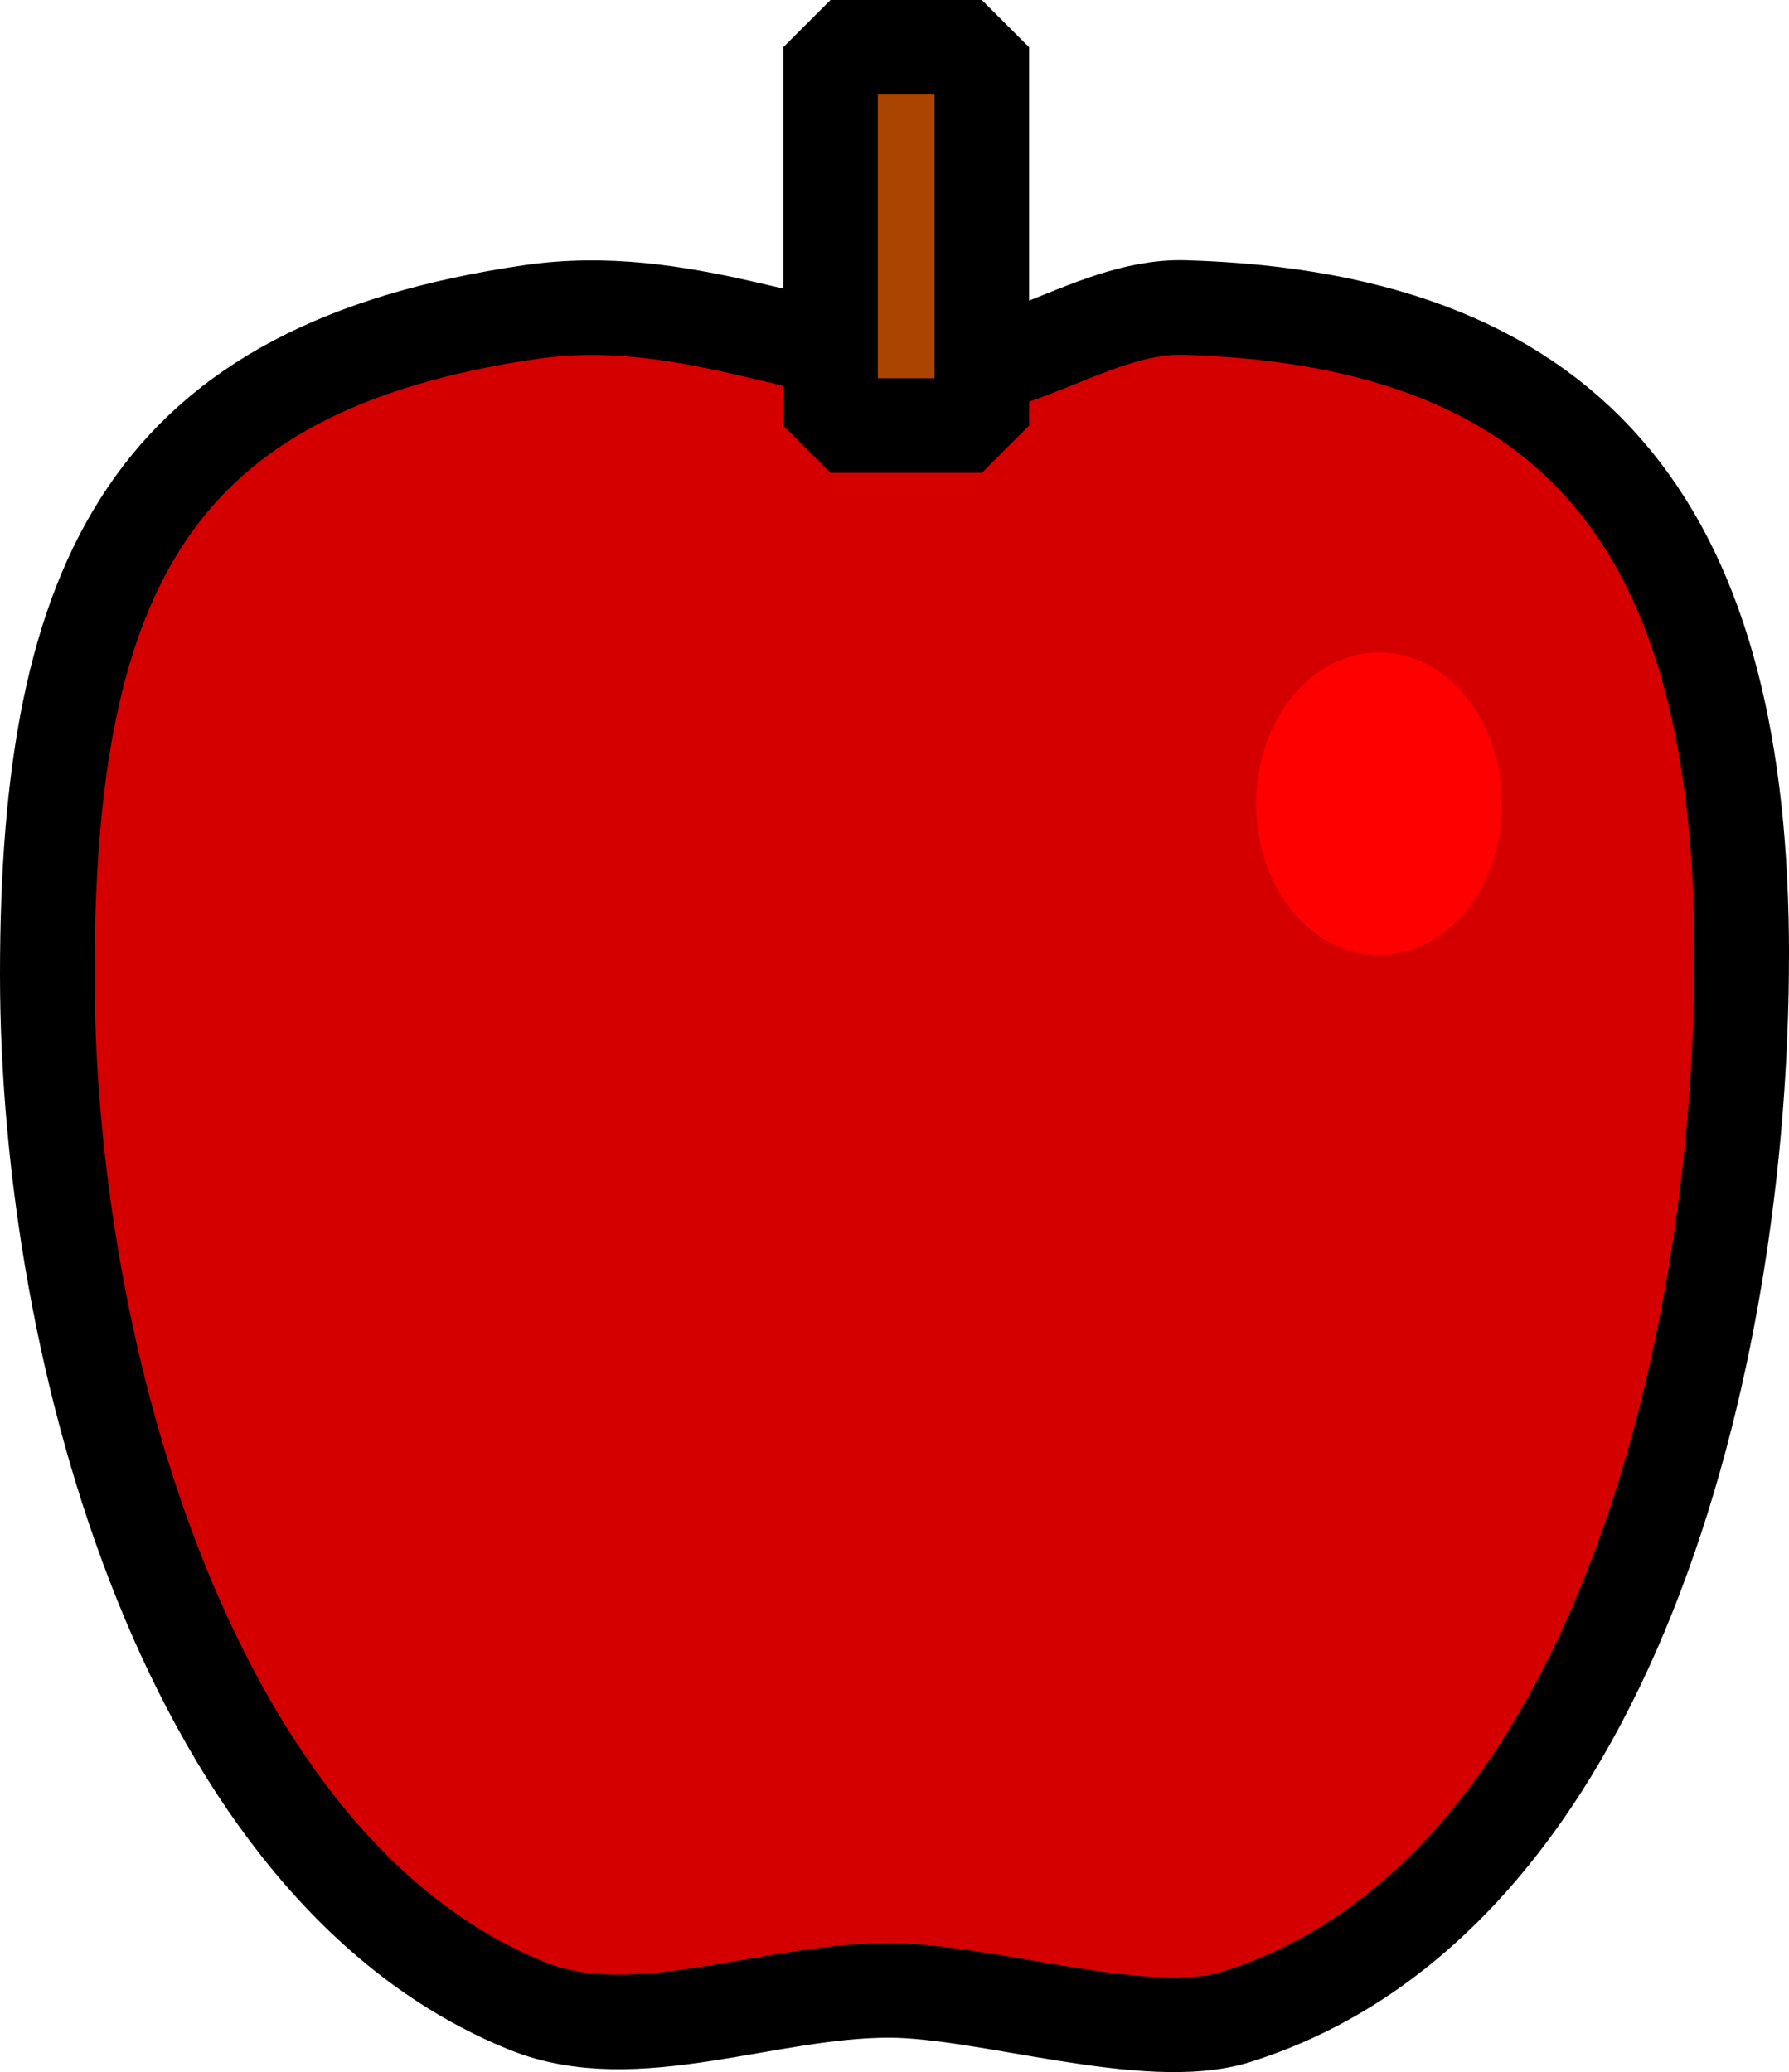
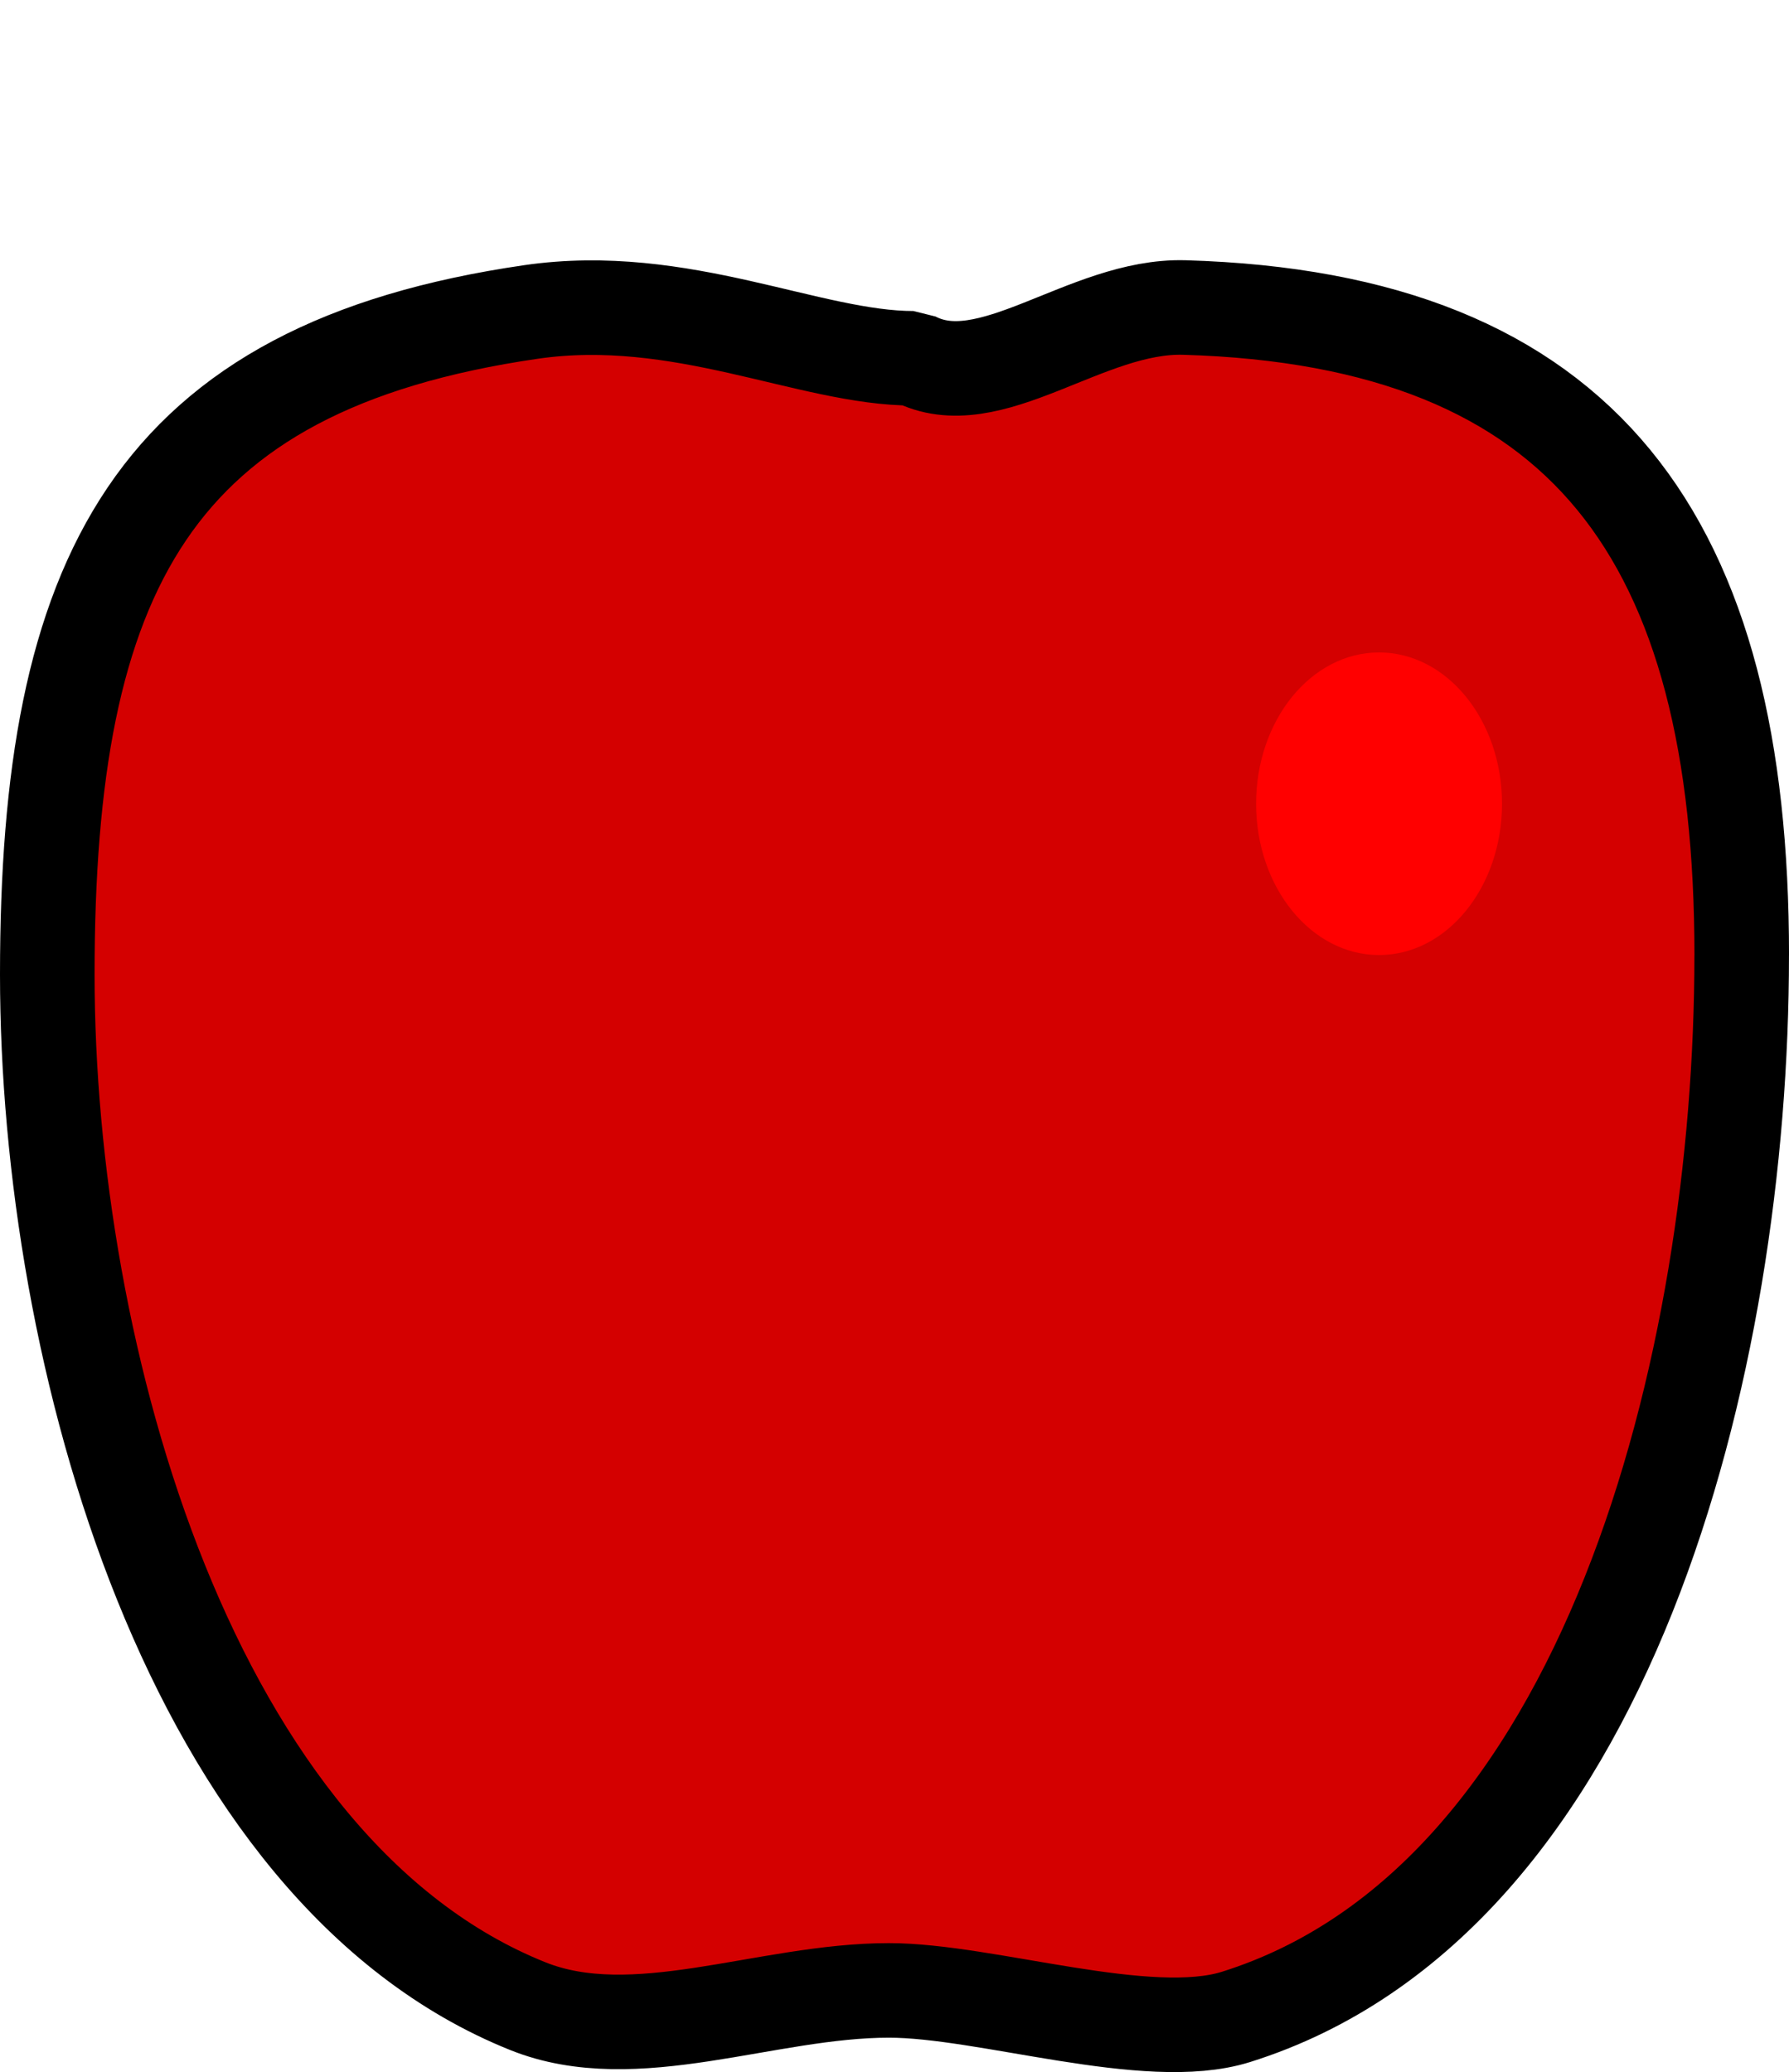
<svg xmlns="http://www.w3.org/2000/svg" xmlns:ns1="http://www.inkscape.org/namespaces/inkscape" xmlns:ns2="http://sodipodi.sourceforge.net/DTD/sodipodi-0.dtd" width="94.581" height="109.567" viewbox="0 0 94.581 109.567" id="svg5158" version="1.1" ns1:version="0.48.2 r9819" ns2:docname="apple_whole.svg">
  <defs id="defs5160" />
  <ns2:namedview id="base" pagecolor="#ffffff" bordercolor="#666666" borderopacity="1.0" ns1:pageopacity="0.0" ns1:pageshadow="2" ns1:zoom="1.4" ns1:cx="-150.20956" ns1:cy="97.576924" ns1:document-units="px" ns1:current-layer="layer1" showgrid="false" fit-margin-top="0" fit-margin-left="0" fit-margin-right="0" fit-margin-bottom="0" ns1:window-width="1069" ns1:window-height="629" ns1:window-x="150" ns1:window-y="150" ns1:window-maximized="0" />
  <g ns1:label="Layer 1" ns1:groupmode="layer" id="layer1" transform="translate(-218.424,-417.579)">
    <g id="g4954" transform="translate(-1032.282,-509.495)">
      <path ns2:nodetypes="sssssscss" ns1:connector-curvature="0" id="path4176" d="m 2780.172,1743.916 c 0,21.468 -7.033,49.943 -26.74,56.122 -4.67,1.464 -13.181,-1.403 -18.343,-1.403 -6.505,0 -13.419,3.11 -19.093,0.833 -17.833,-7.155 -25.404,-34.407 -25.404,-54.552 0,-21.136 5.497,-32.115 25.572,-35.033 7.932,-1.153 14.719,2.45 20.219,2.45 4.022,2.136 9.116,-2.836 14.325,-2.685 21.243,0.616 29.466,12.265 29.466,34.268 z" style="fill:#d40000;fill-opacity:1;stroke:#000000;stroke-width:5;stroke-linecap:square;stroke-linejoin:bevel;stroke-miterlimit:4;stroke-opacity:1" transform="translate(-1437.386,-766.313)" />
-       <rect y="929.574" x="1294.614" height="20" width="8" id="rect4947" style="fill:#aa4400;fill-opacity:1;stroke:#000000;stroke-width:5;stroke-linecap:square;stroke-linejoin:bevel;stroke-miterlimit:4;stroke-opacity:1;stroke-dasharray:none" />
      <path transform="translate(-1436.886,-767.313)" d="m 2767,1736.887 c 0,4.418 -2.91,8 -6.5,8 -3.59,0 -6.5,-3.582 -6.5,-8 0,-4.418 2.91,-8 6.5,-8 3.59,0 6.5,3.582 6.5,8 z" ns2:ry="8" ns2:rx="6.5" ns2:cy="1736.887" ns2:cx="2760.5" id="path4952" style="fill:#ff0000;fill-opacity:1;stroke:none" ns2:type="arc" />
    </g>
  </g>
</svg>